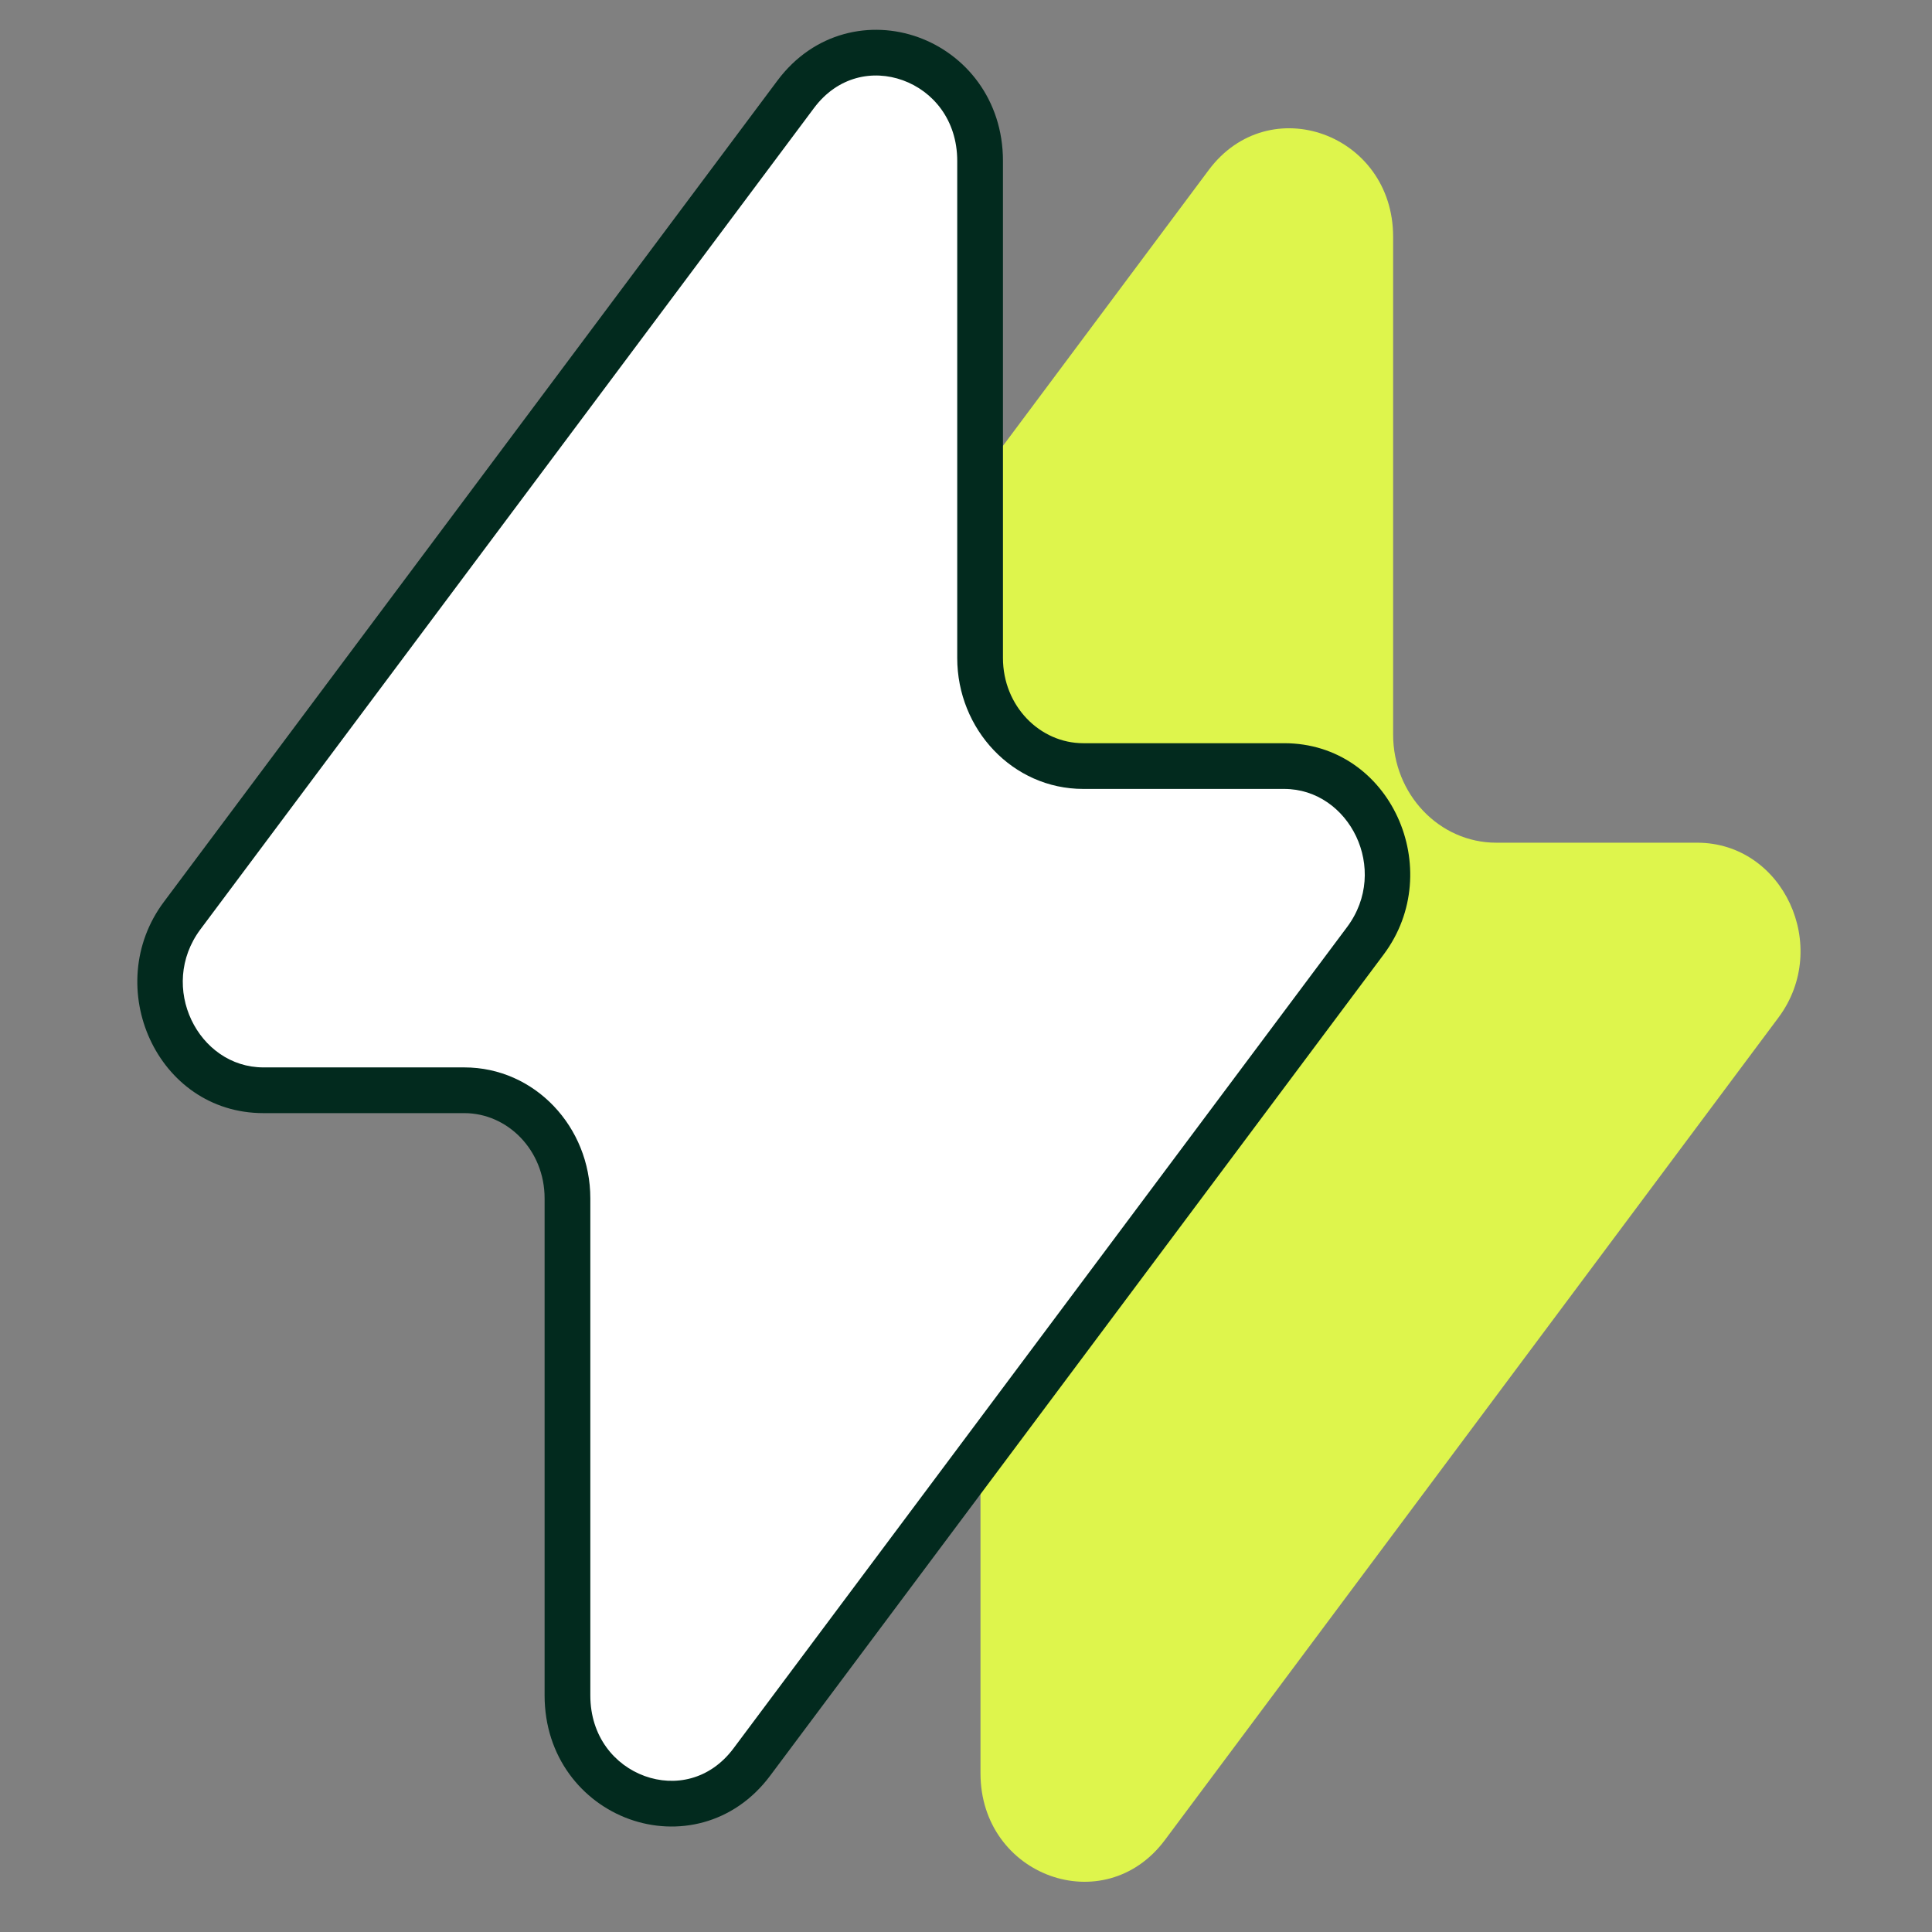
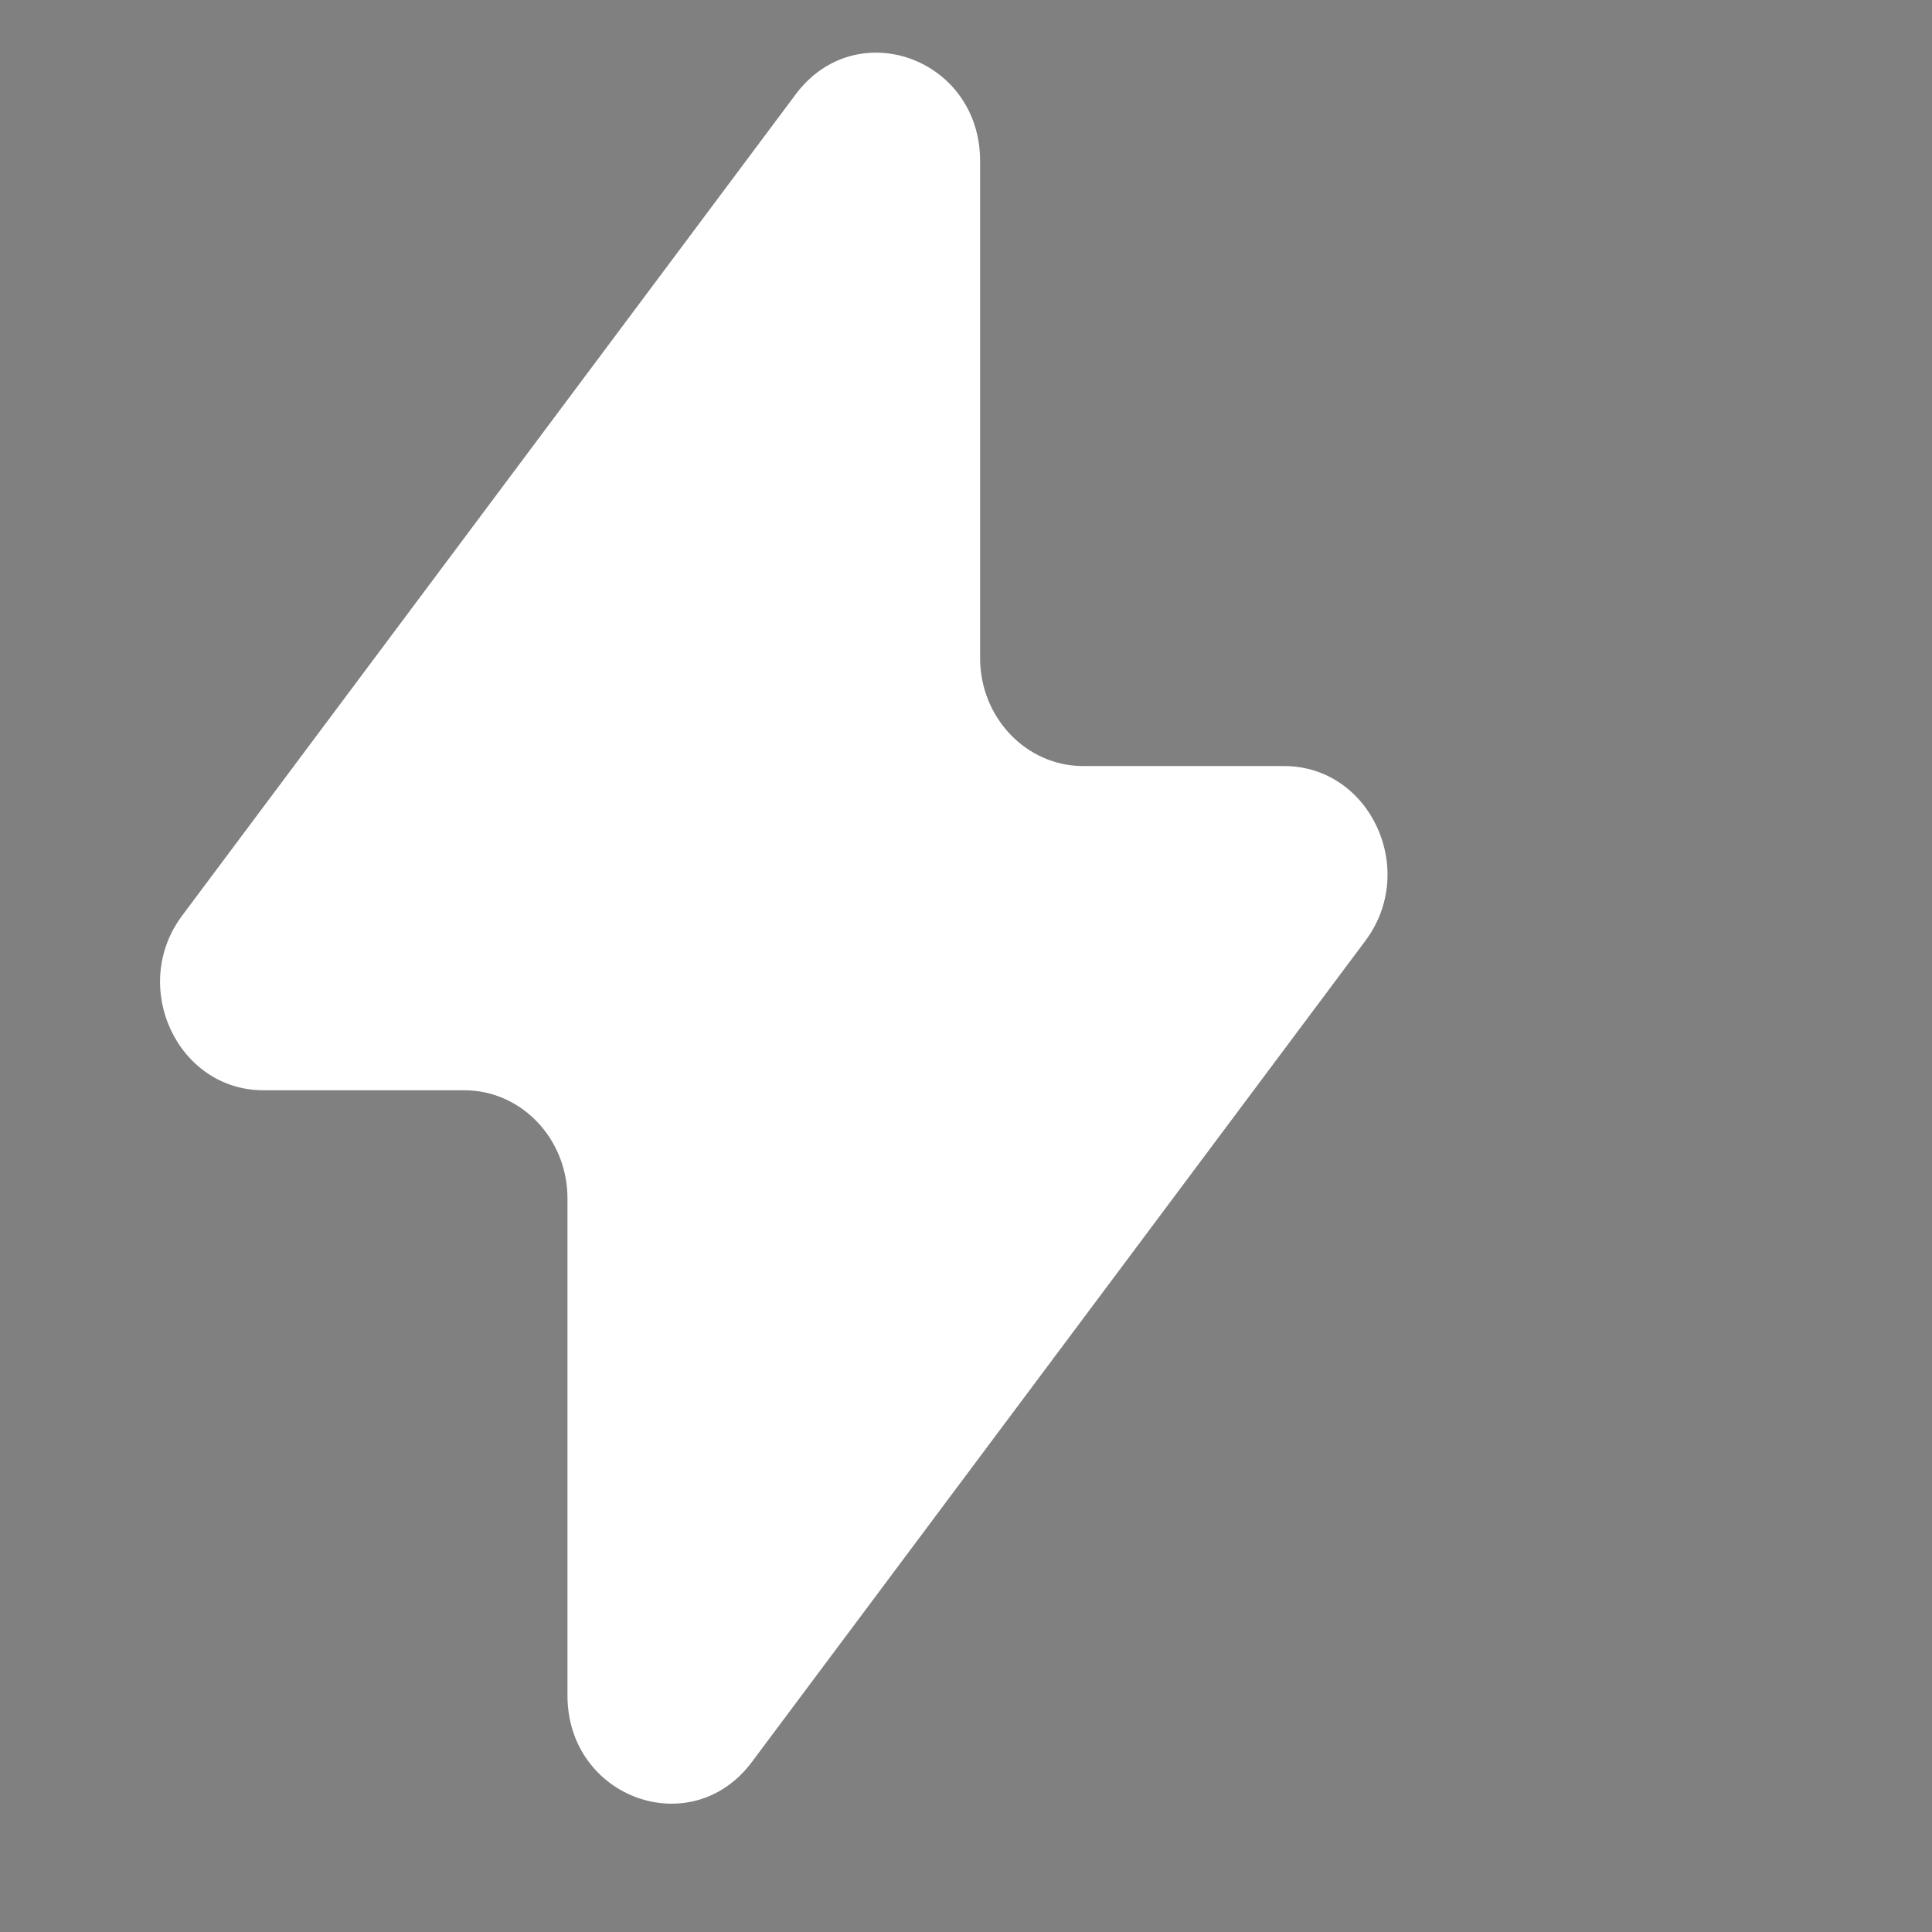
<svg xmlns="http://www.w3.org/2000/svg" width="338" height="338" viewBox="0 0 338 338" fill="none">
  <rect x="0" y="0" width="338" height="338" fill="#808080" stroke="none" />
-   <path d="M104.128 173.626L211.465 29.743C222.039 15.569 243.724 23.413 243.724 41.412V128.496C243.724 138.952 251.804 147.429 261.772 147.429H296.92C311.963 147.429 320.403 165.602 311.132 178.03L203.795 321.912C193.221 336.086 171.536 328.242 171.536 310.244V223.16C171.536 212.703 163.456 204.227 153.488 204.227H118.34C103.297 204.227 94.857 186.053 104.128 173.626Z" fill="#DEF54C" />
  <path d="M31.869 160.182L139.207 16.502C149.78 2.349 171.466 10.181 171.466 28.154V115.116C171.466 125.557 179.546 134.022 189.514 134.022H224.662C239.705 134.022 248.146 152.17 238.875 164.58L131.537 308.259C120.963 322.413 99.277 314.58 99.277 296.608V209.646C99.277 199.205 91.197 190.74 81.229 190.74H46.081C31.038 190.74 22.597 172.592 31.869 160.182Z" fill="white" />
-   <path d="M139.207 16.502L136.002 14.108L136.002 14.108L139.207 16.502ZM31.869 160.182L28.664 157.788L28.664 157.788L31.869 160.182ZM131.537 308.259L128.332 305.865L128.332 305.865L131.537 308.259ZM238.875 164.58L235.67 162.186L235.67 162.186L238.875 164.58ZM136.002 14.108L28.664 157.788L35.073 162.576L142.411 18.896L136.002 14.108ZM46.081 194.74H81.229V186.74H46.081V194.74ZM95.277 209.646V296.608H103.277V209.646H95.277ZM134.741 310.653L242.079 166.974L235.67 162.186L128.332 305.865L134.741 310.653ZM224.662 130.022H189.514V138.022H224.662V130.022ZM175.466 115.116V28.154H167.466V115.116H175.466ZM189.514 130.022C181.929 130.022 175.466 123.525 175.466 115.116H167.466C167.466 127.589 177.164 138.022 189.514 138.022V130.022ZM242.079 166.974C253.111 152.207 243.344 130.022 224.662 130.022V138.022C236.067 138.022 243.181 152.133 235.67 162.186L242.079 166.974ZM95.277 296.608C95.277 307.369 101.84 315.266 110.083 318.243C118.349 321.229 128.318 319.251 134.741 310.653L128.332 305.865C124.181 311.421 118.02 312.604 112.8 310.719C107.556 308.825 103.277 303.819 103.277 296.608H95.277ZM81.229 194.74C88.814 194.74 95.277 201.236 95.277 209.646H103.277C103.277 197.173 93.579 186.74 81.229 186.74V194.74ZM28.664 157.788C17.632 172.555 27.399 194.74 46.081 194.74V186.74C34.676 186.74 27.562 172.629 35.073 162.576L28.664 157.788ZM142.411 18.896C146.562 13.341 152.723 12.158 157.943 14.043C163.187 15.937 167.466 20.943 167.466 28.154H175.466C175.466 17.393 168.903 9.496 160.66 6.519C152.394 3.533 142.425 5.51 136.002 14.108L142.411 18.896Z" fill="#022A1E" />
</svg>